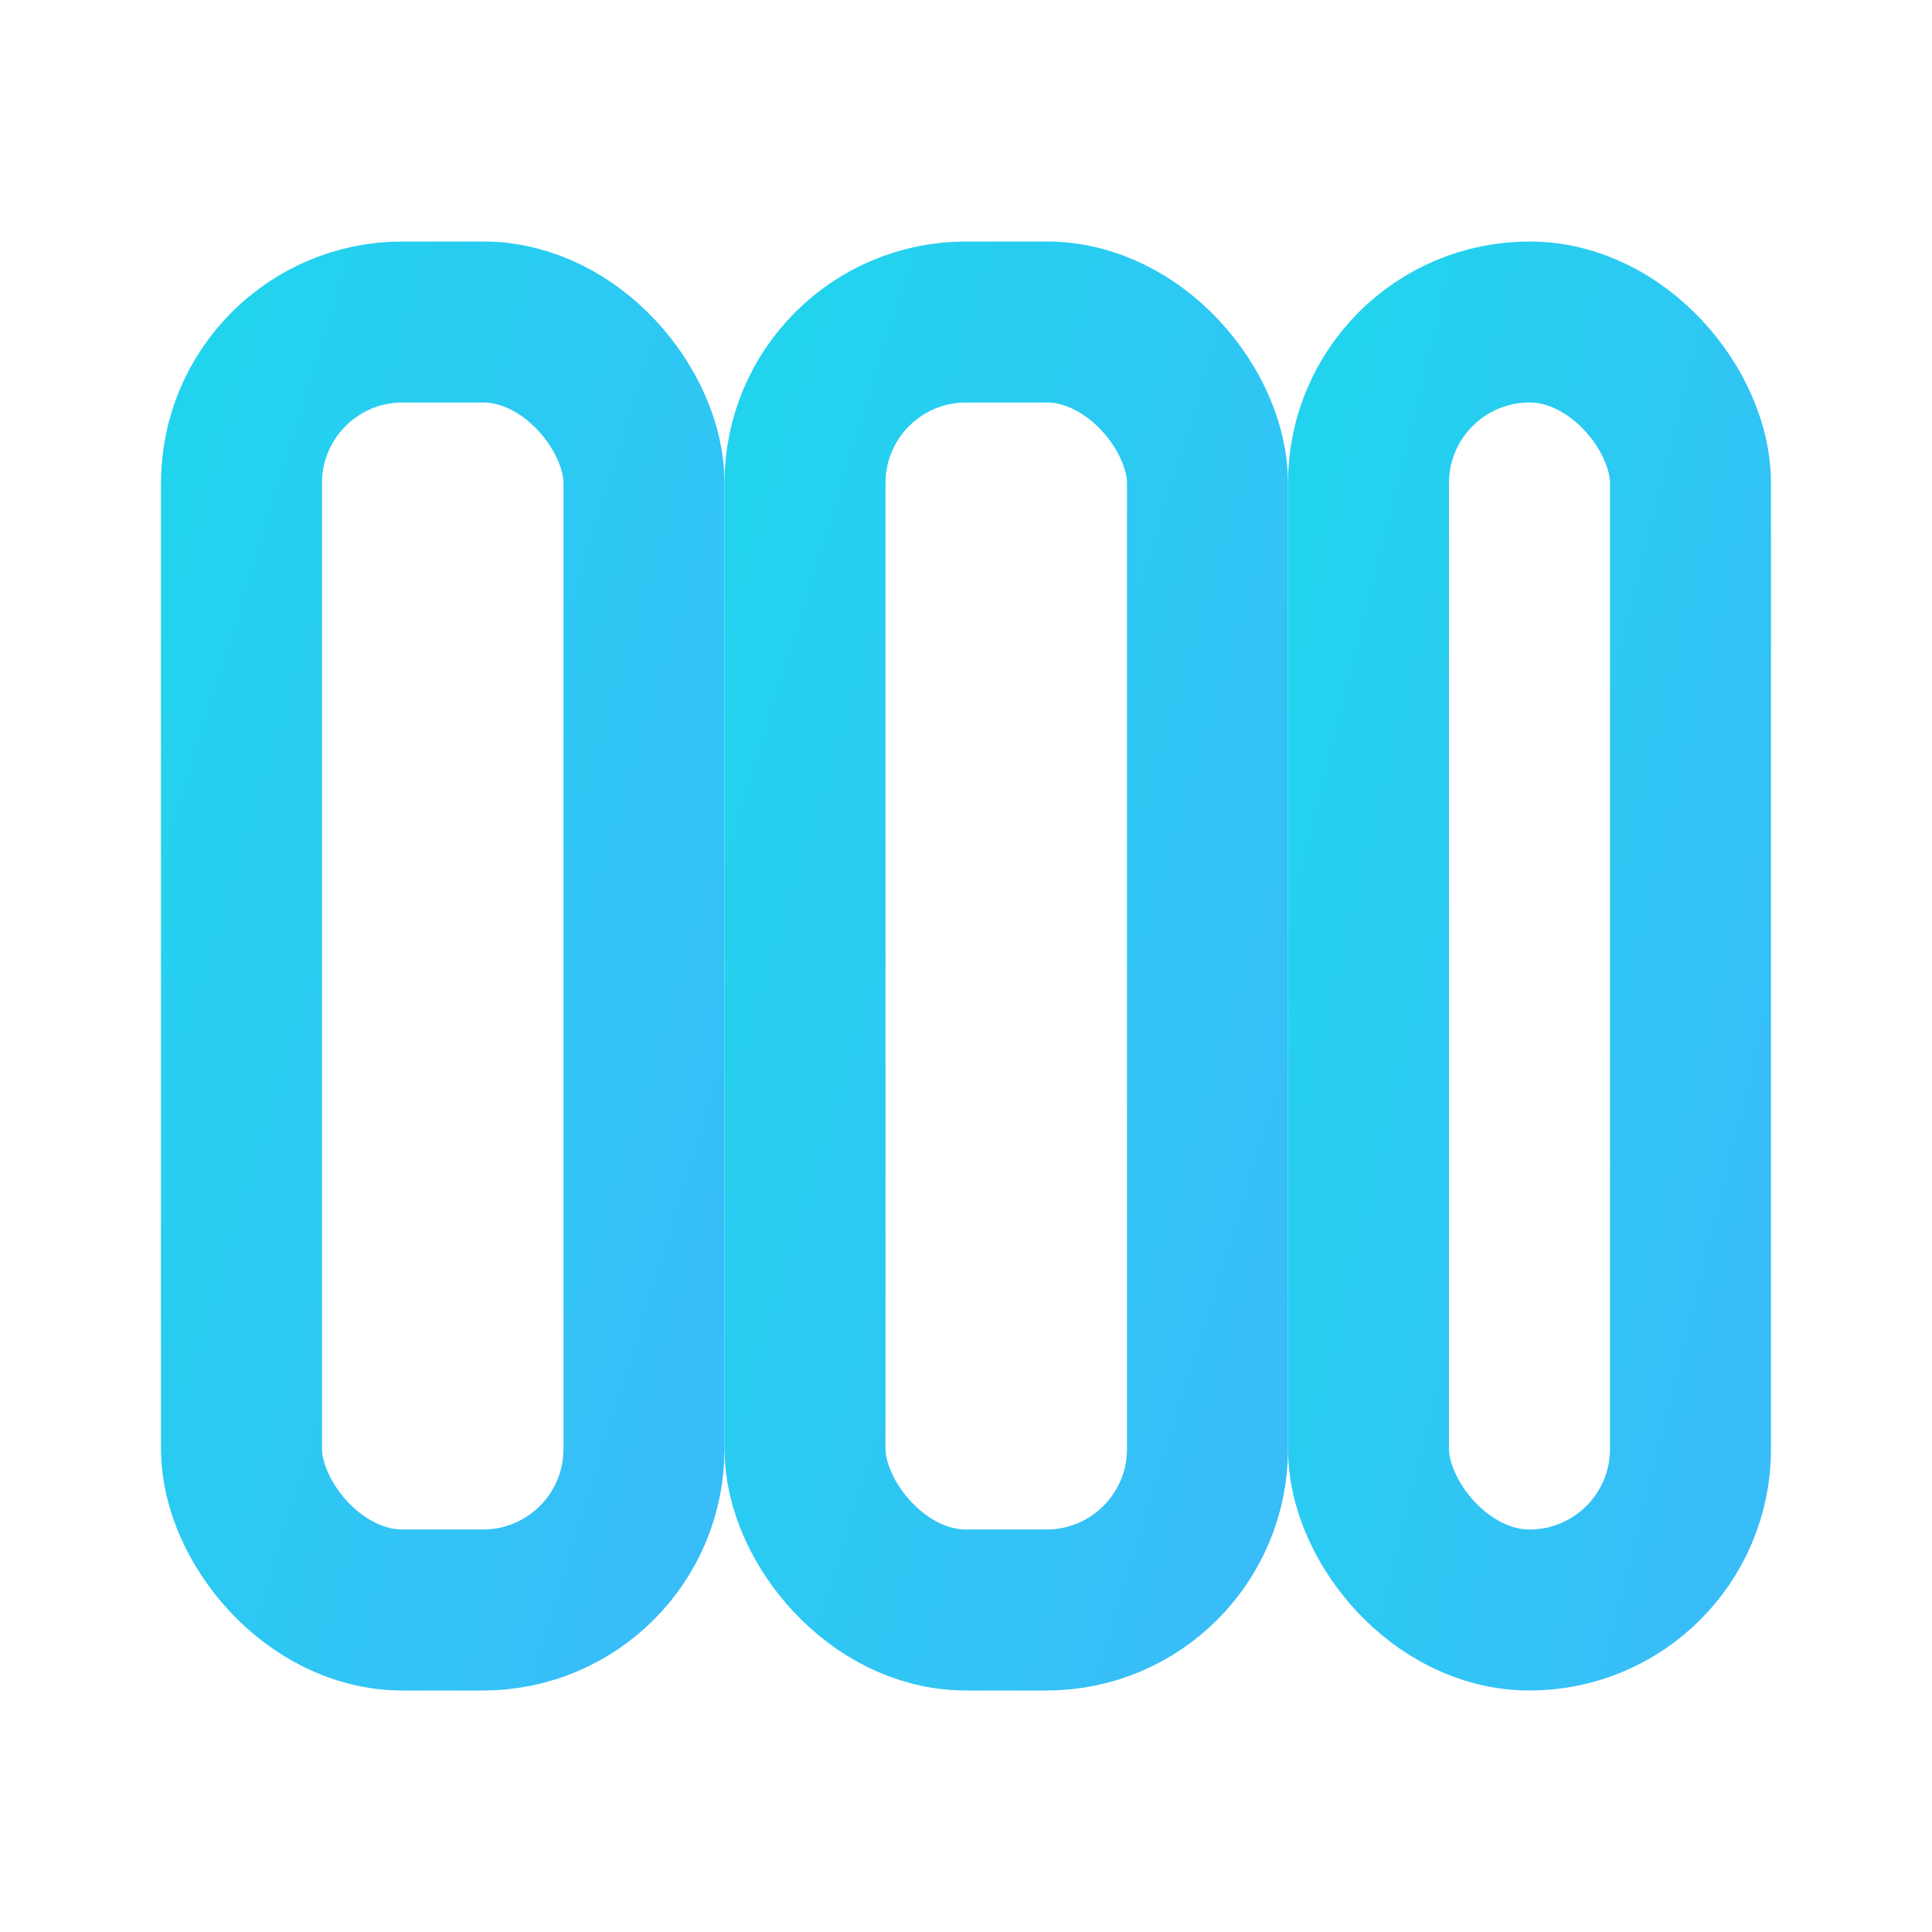
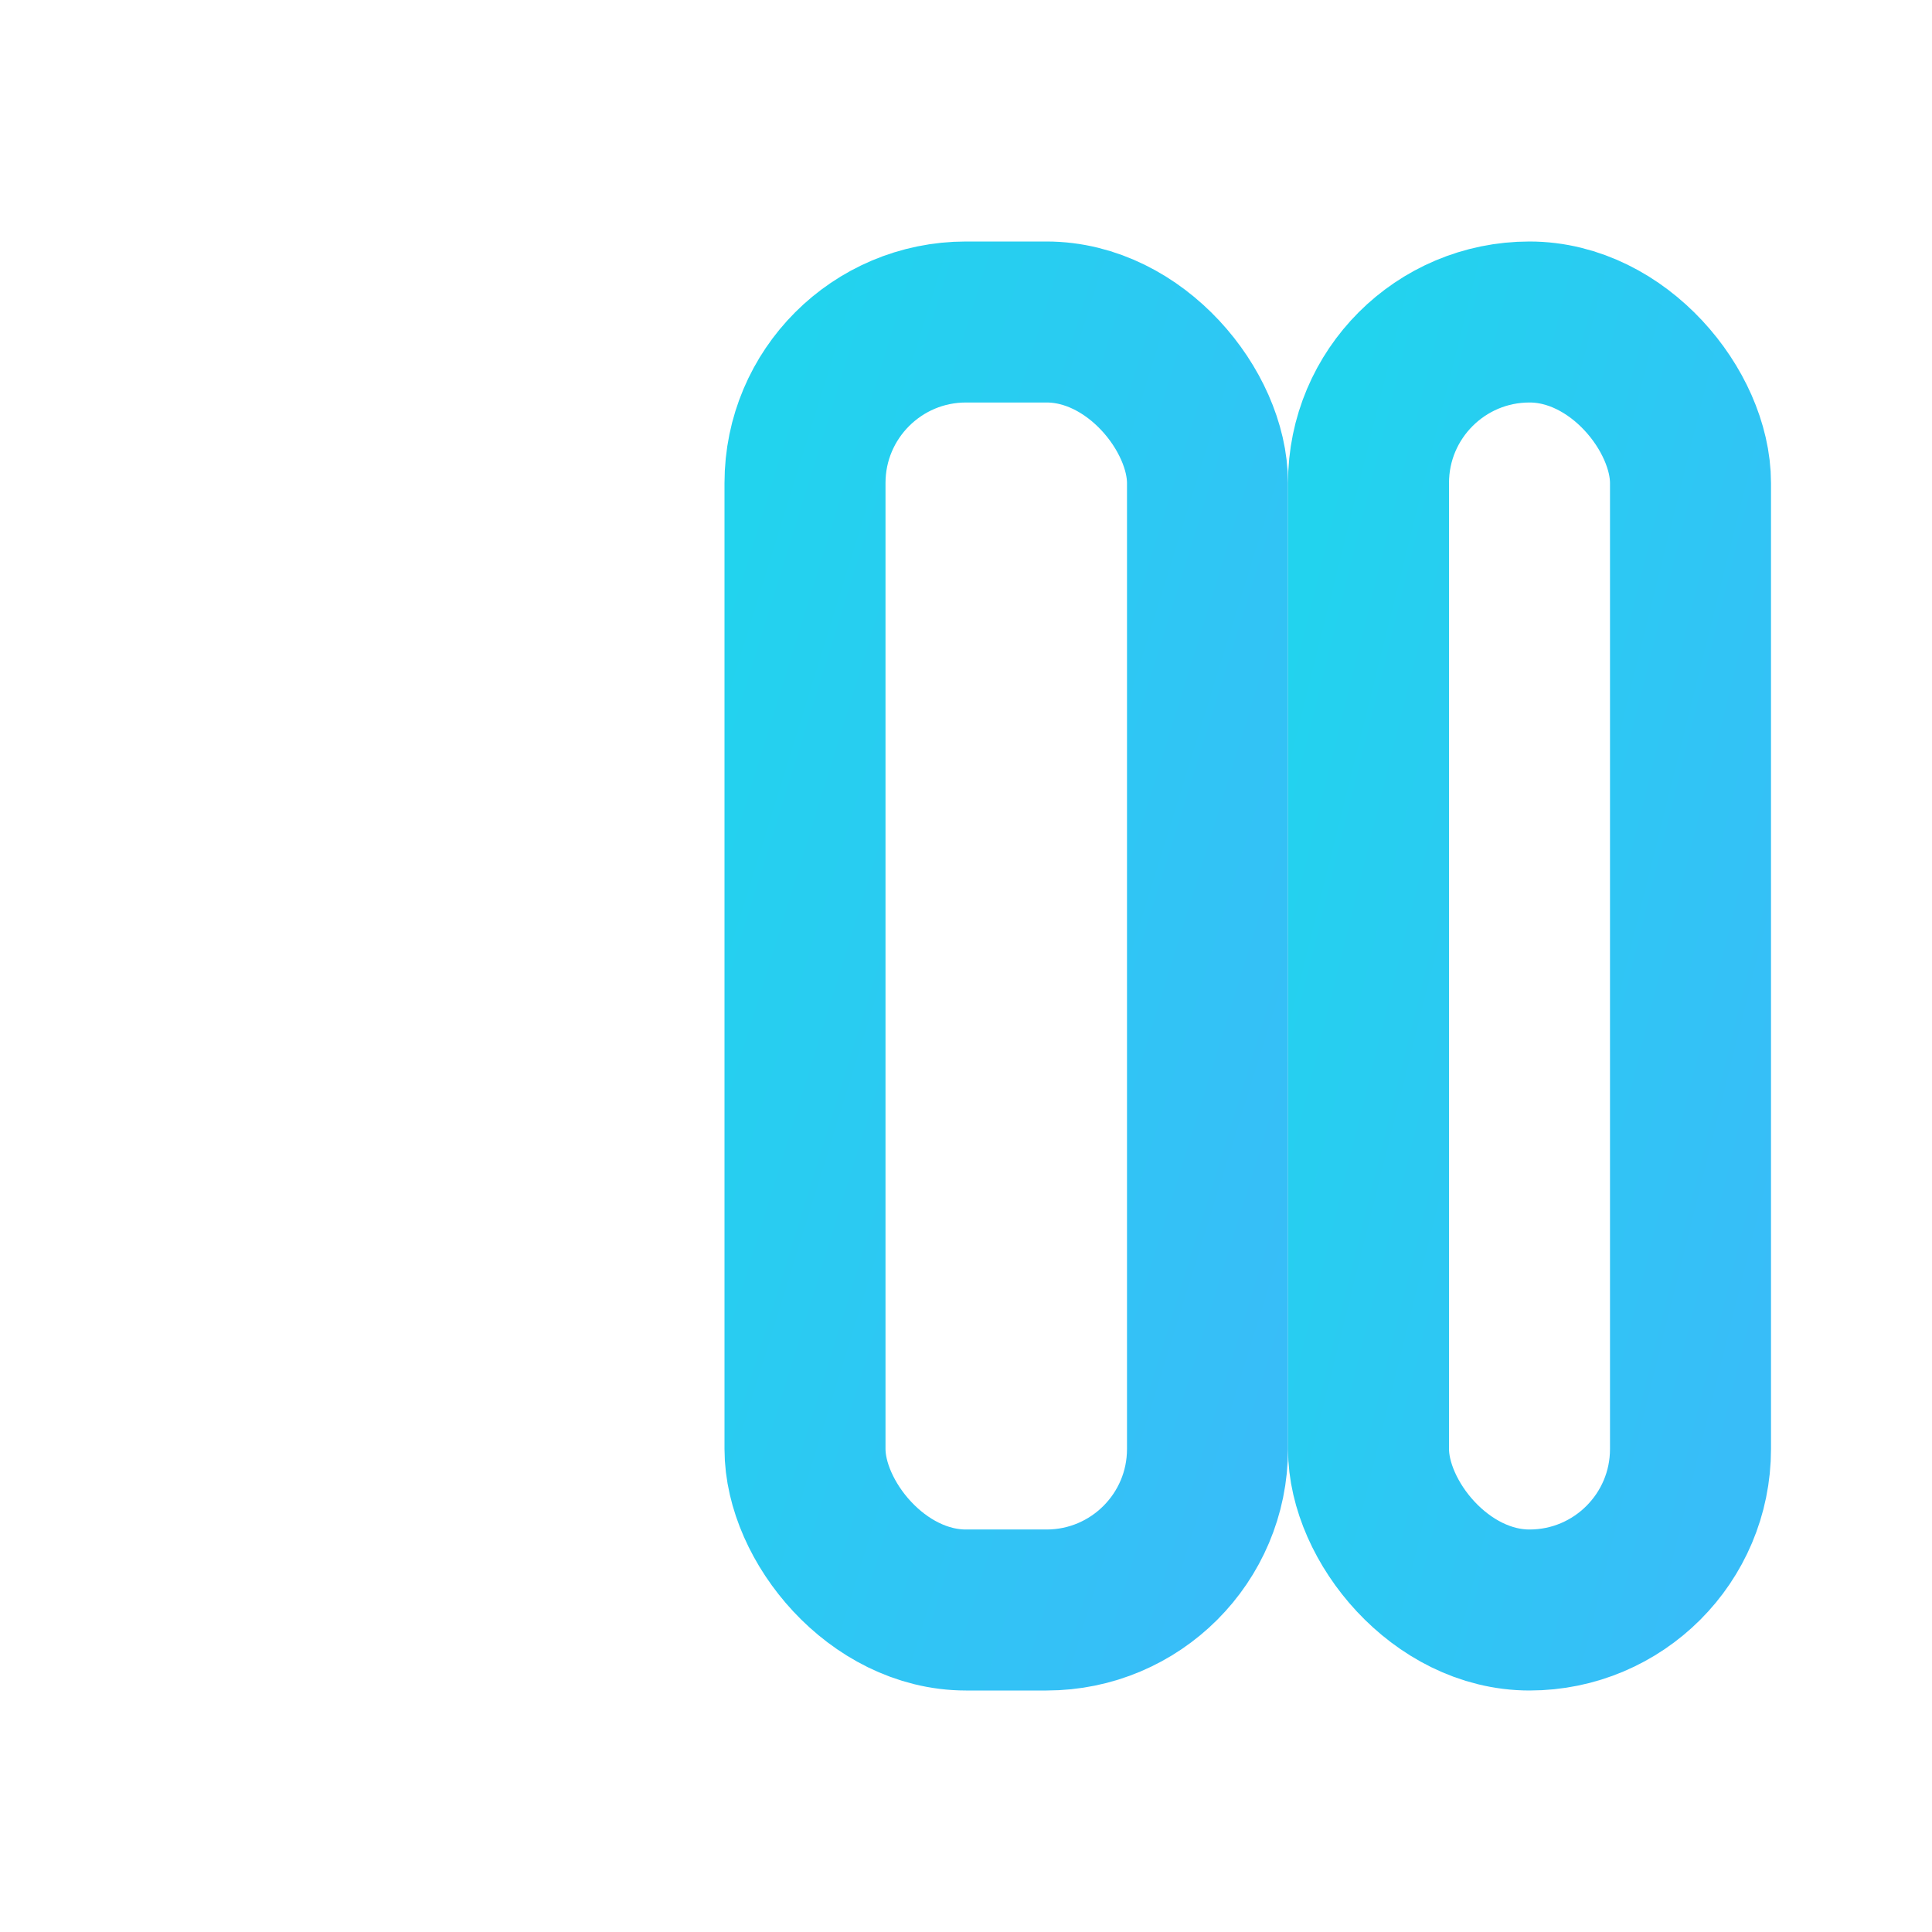
<svg xmlns="http://www.w3.org/2000/svg" viewBox="0 0 24 24" width="24" height="24" fill="none" stroke="url(#g)" stroke-width="2" stroke-linecap="round">
  <defs>
    <linearGradient id="g" x1="0" y1="0" x2="1" y2="1">
      <stop offset="0%" stop-color="#22d3ee" />
      <stop offset="100%" stop-color="#38bdf8" />
    </linearGradient>
  </defs>
-   <rect x="3" y="4" width="5" height="16" rx="2" />
  <rect x="10" y="4" width="5" height="16" rx="2" />
  <rect x="17" y="4" width="4" height="16" rx="2" />
</svg>